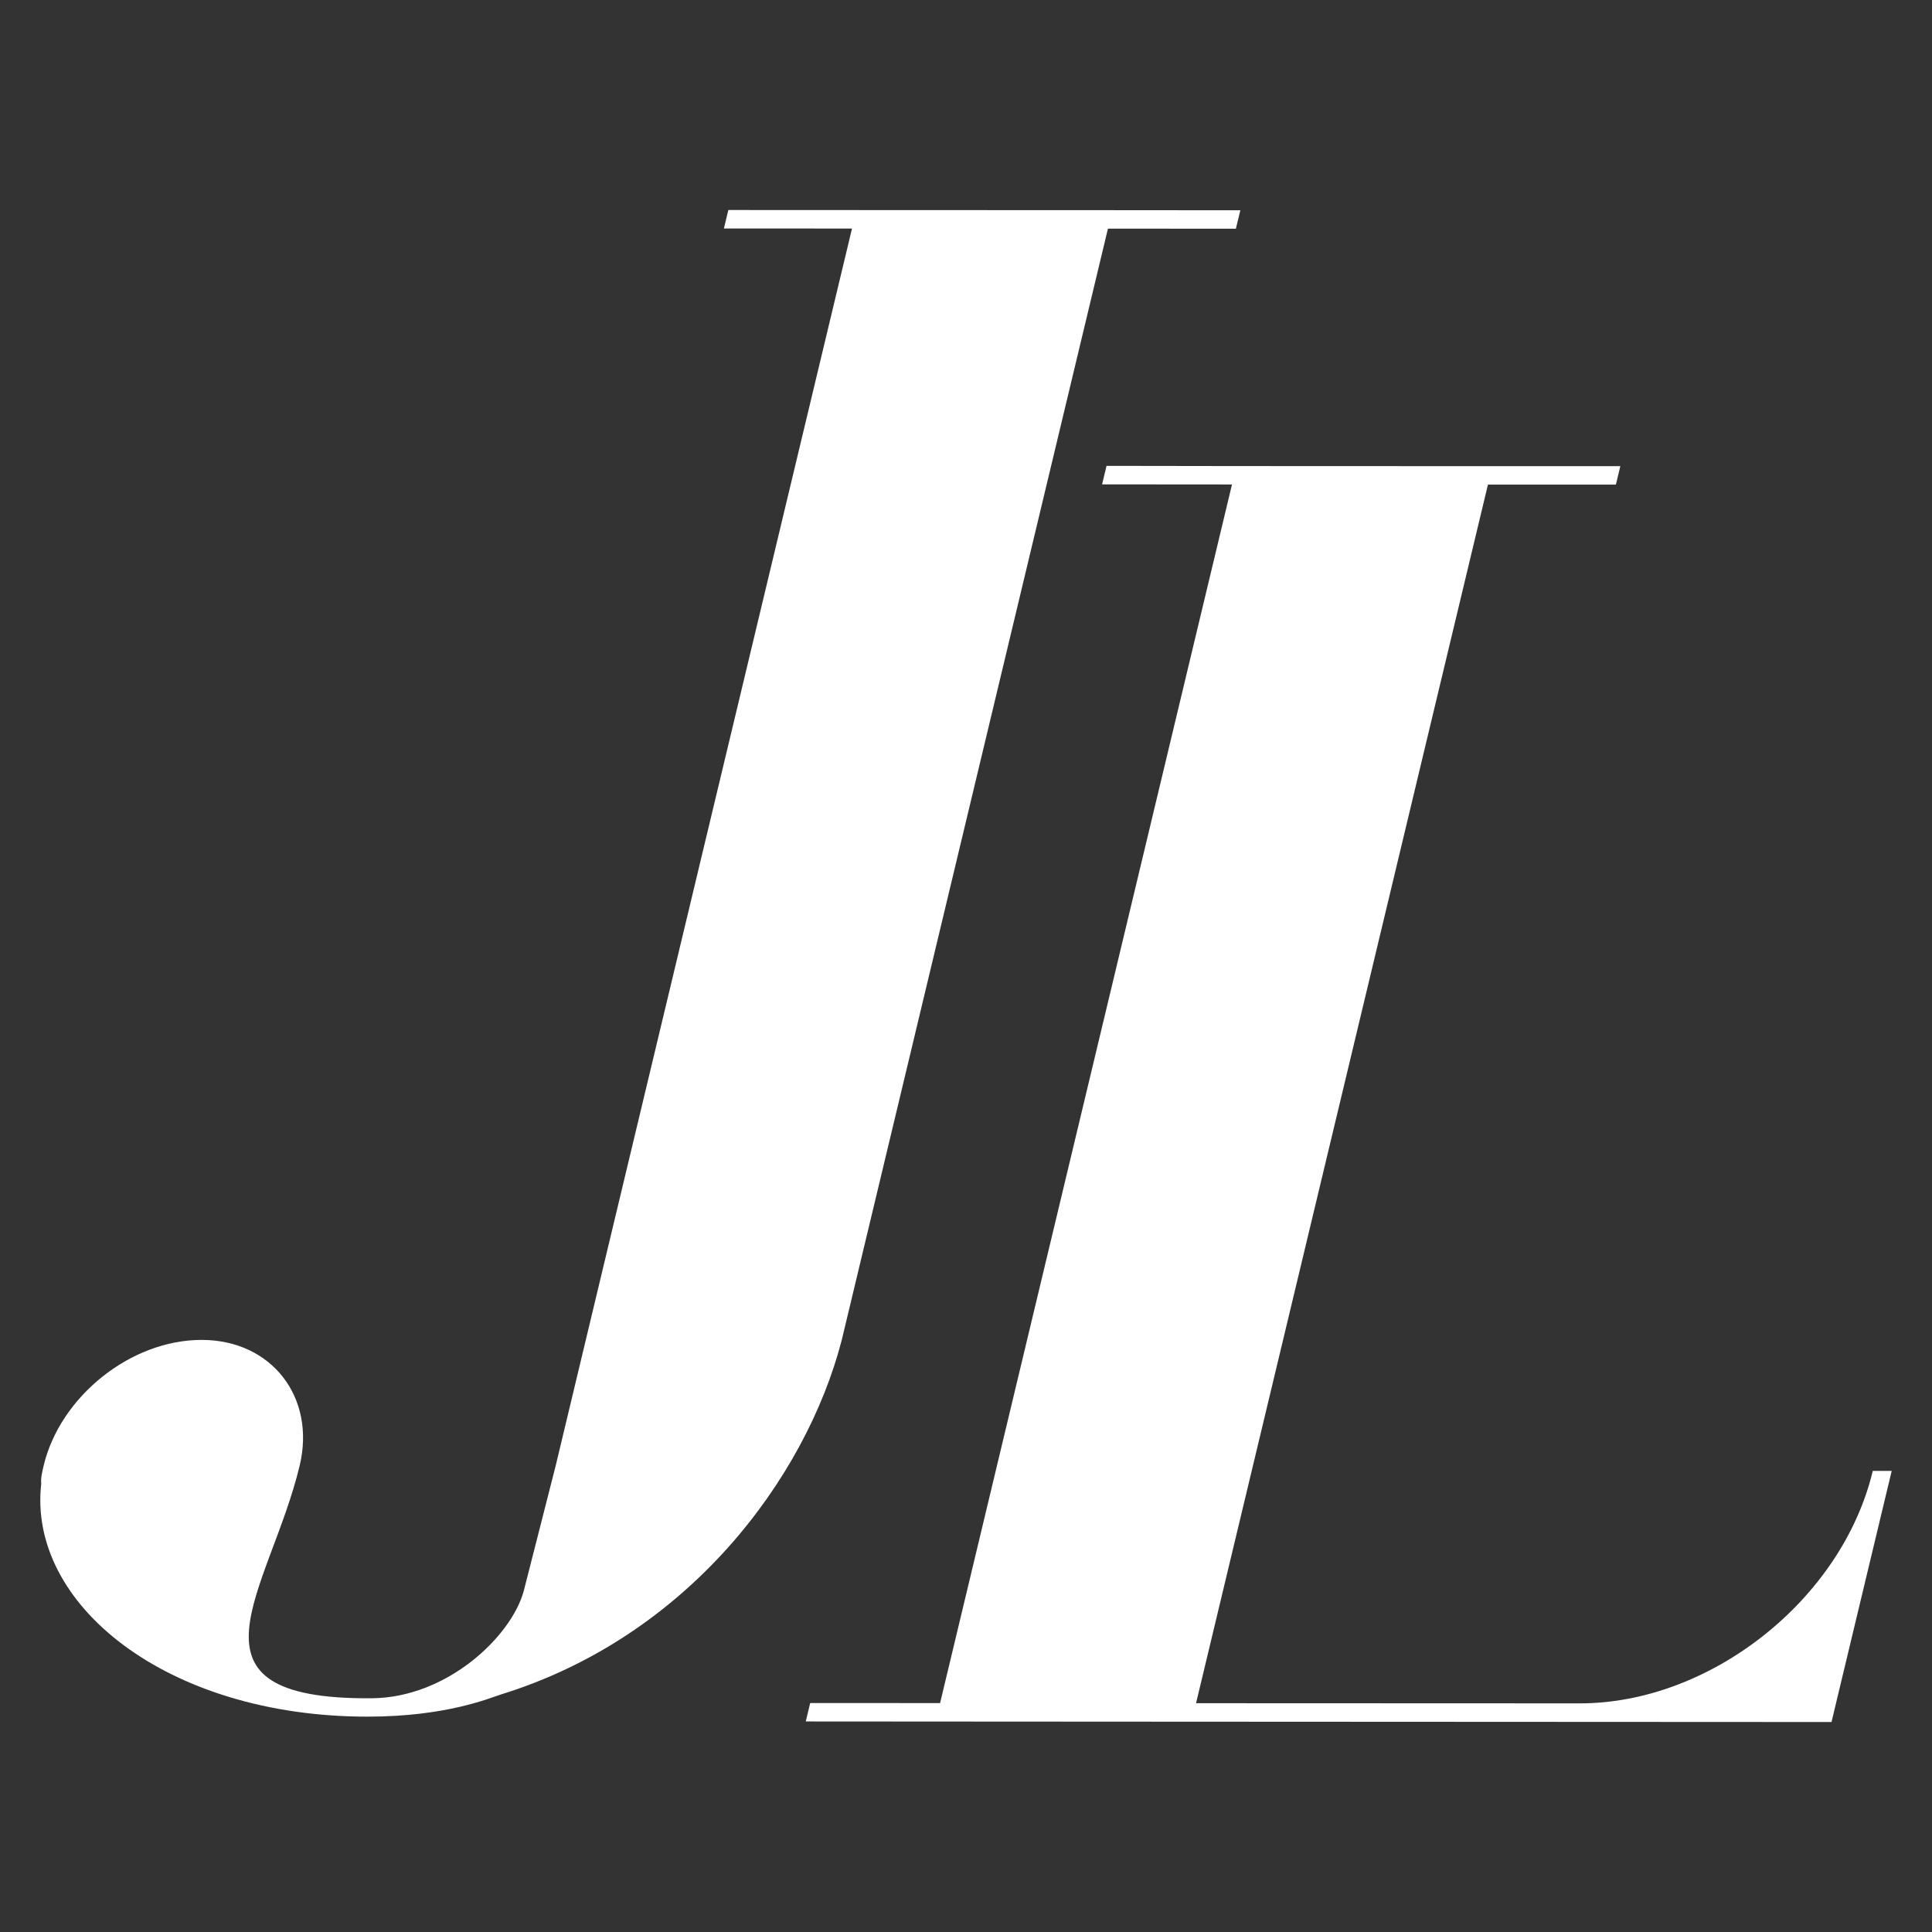
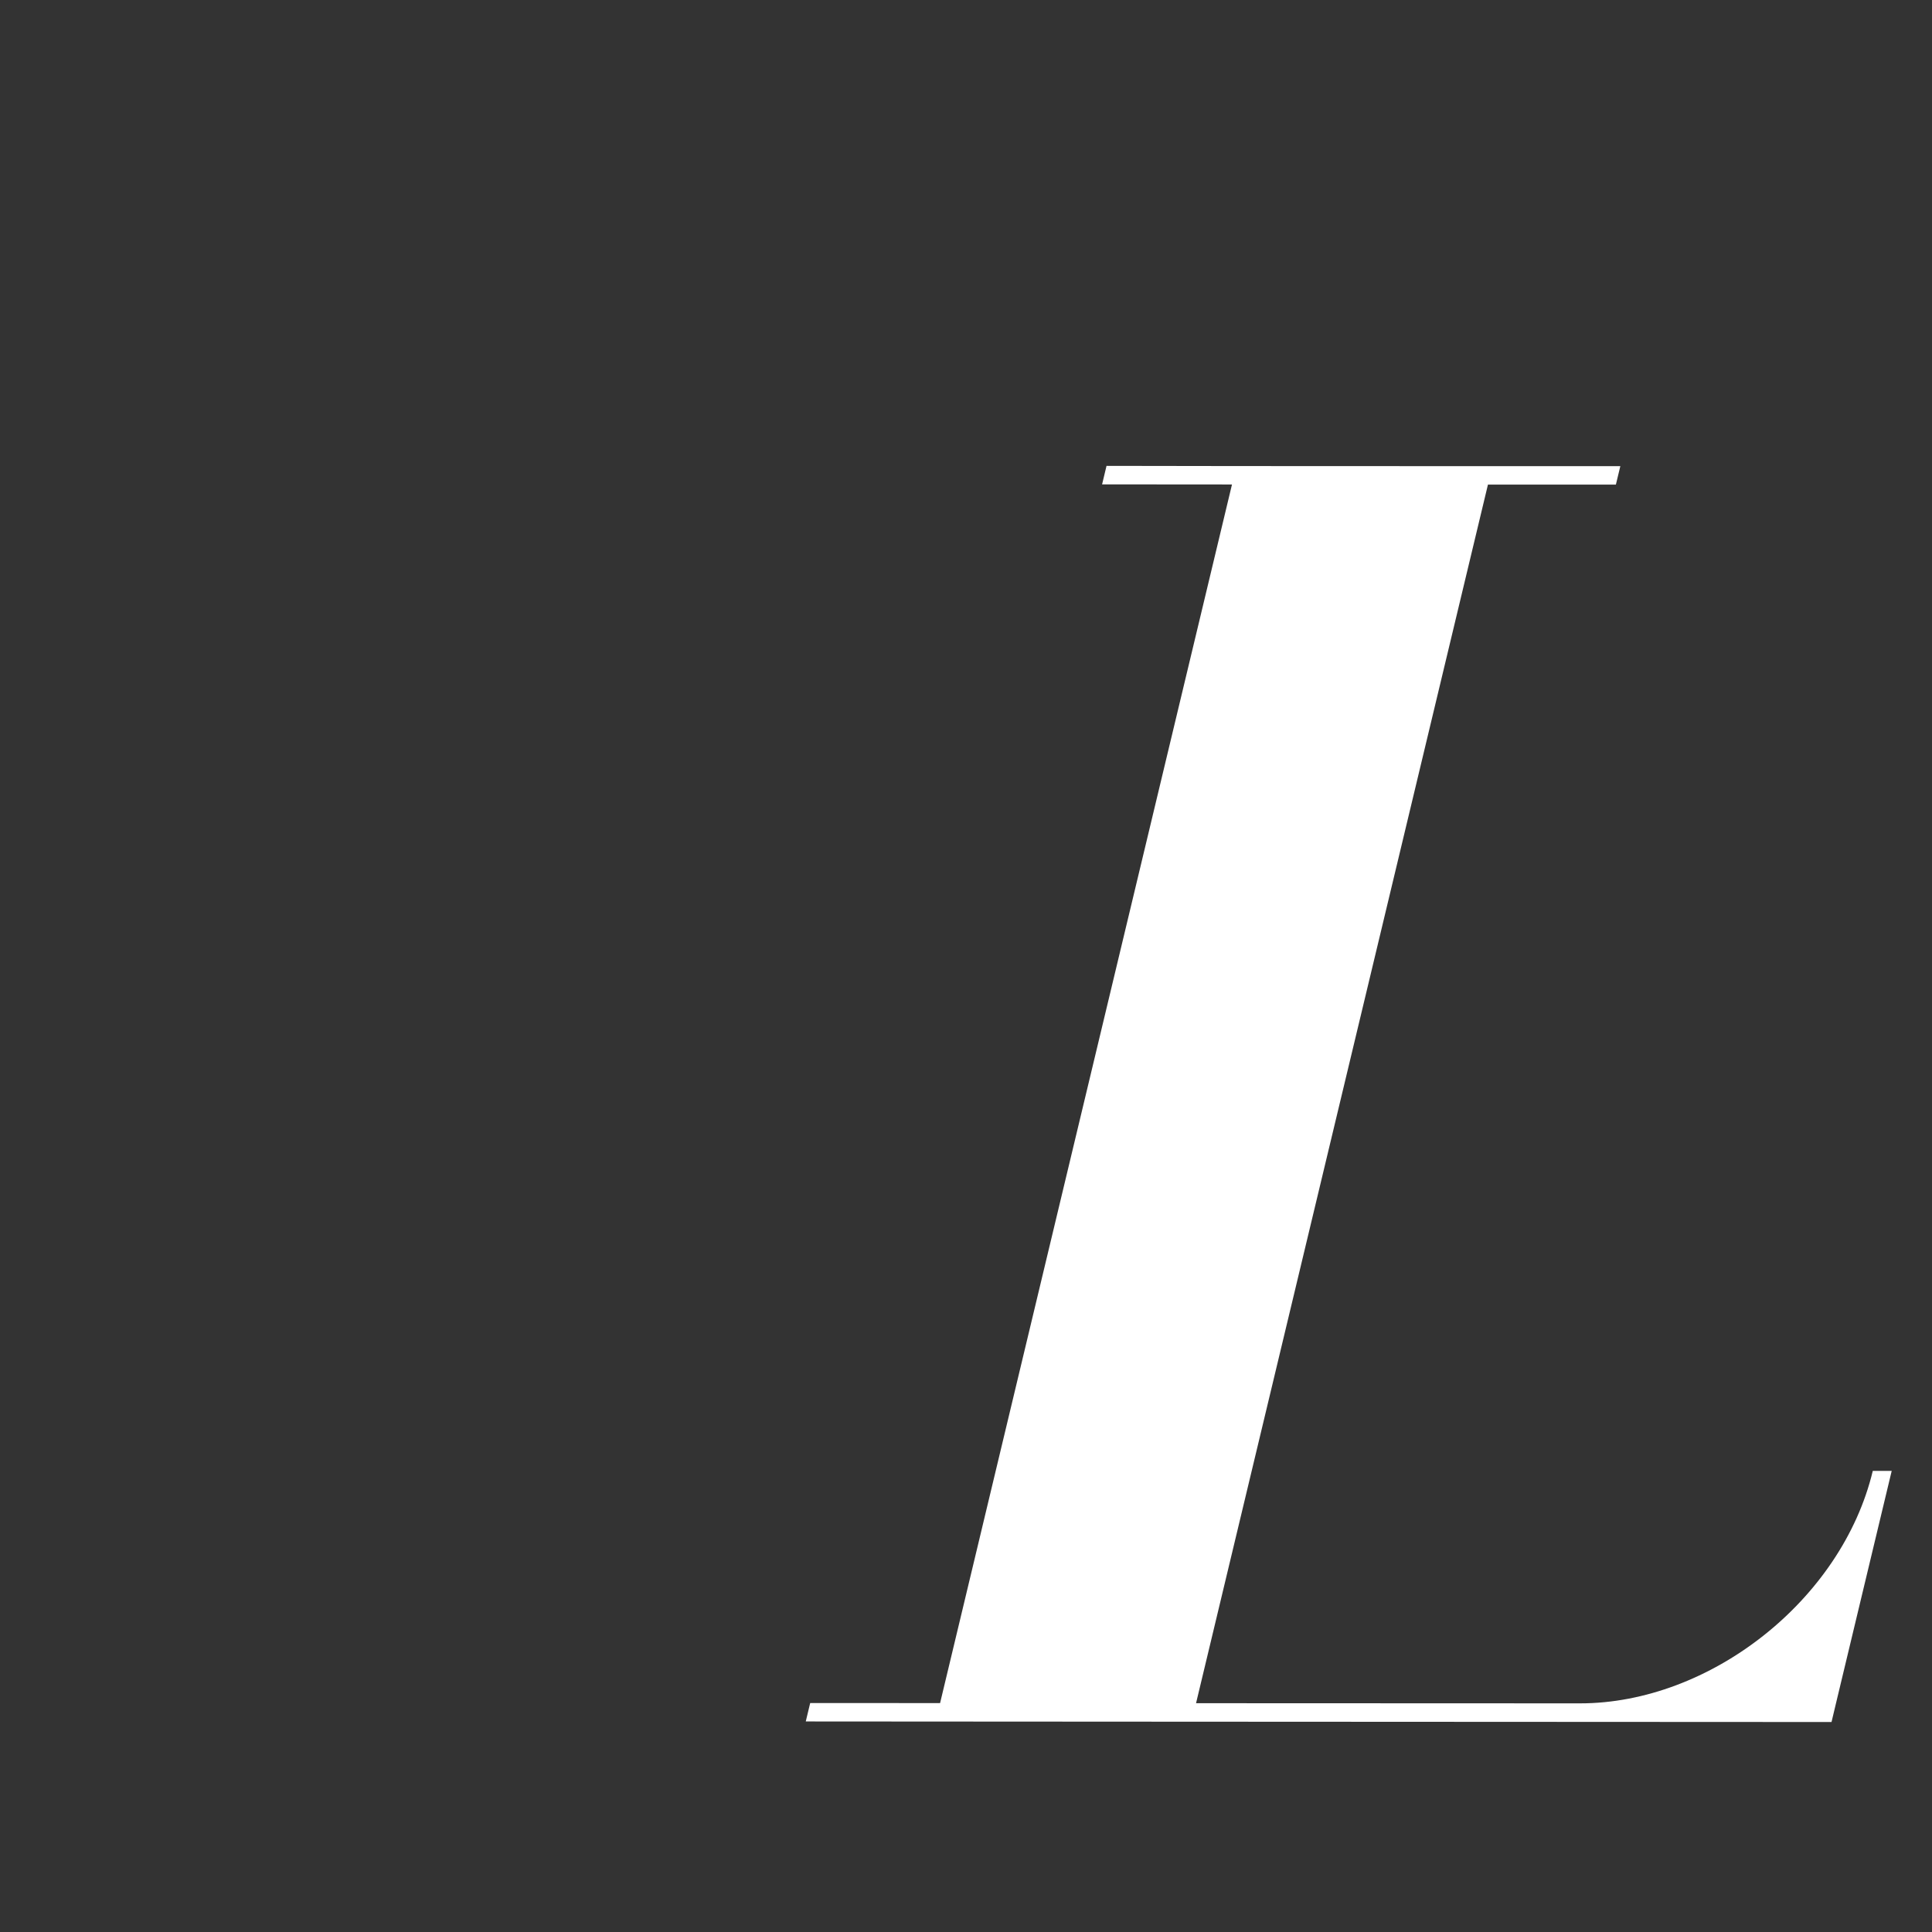
<svg xmlns="http://www.w3.org/2000/svg" version="1.1" viewBox="0 0 1303.94 1303.94">
  <rect x="0" y="0" width="1303.94" height="1303.94" fill="#333333" stroke="none" />
  <defs>
    <style>
      .cls-1 {
        fill: #fff;
      }
    </style>
  </defs>
  <g>
    <g id="Capa_1">
      <g>
        <path class="cls-1" d="M1276.74,992.74l-37.63,156.98-2.98,12.49h-12.75l-419.15-.21-172.72-.1-87.69-.06,2.99-12.43,87.67.03,197.01-822.46-87.67-.07,2.99-12.49,87.67.13,172.72.07h86.39l-3,12.44h-86.35l-197.01,822.46,259.1.1c87.66.07,176.75-69.7,197.64-156.88h12.77Z" />
-         <path class="cls-1" d="M834.13,154.37l-86.36-.07-179.68,750.2c-24.27,93.6-103.91,200.18-230.09,239.15-7.03,2.17-36.29,14.94-89.95,14.94-135.89,0-229.49-76.12-220.22-157.15-.38-3.74.51-7.46,1.68-12.44,11.05-46.16,58.4-84.74,106.65-84.67,47.04.01,77.13,38.64,66.1,84.8-20.29,84.7-87.12,158.25,48.76,157.05,50.68-.42,93.92-41.5,102.43-72.27l21.6-84.71,20.29-84.75,179.69-750.21-86.45-.04,2.99-12.46,86.43.04,172.75.07,86.38.07-3.02,12.46Z" />
      </g>
    </g>
  </g>
</svg>